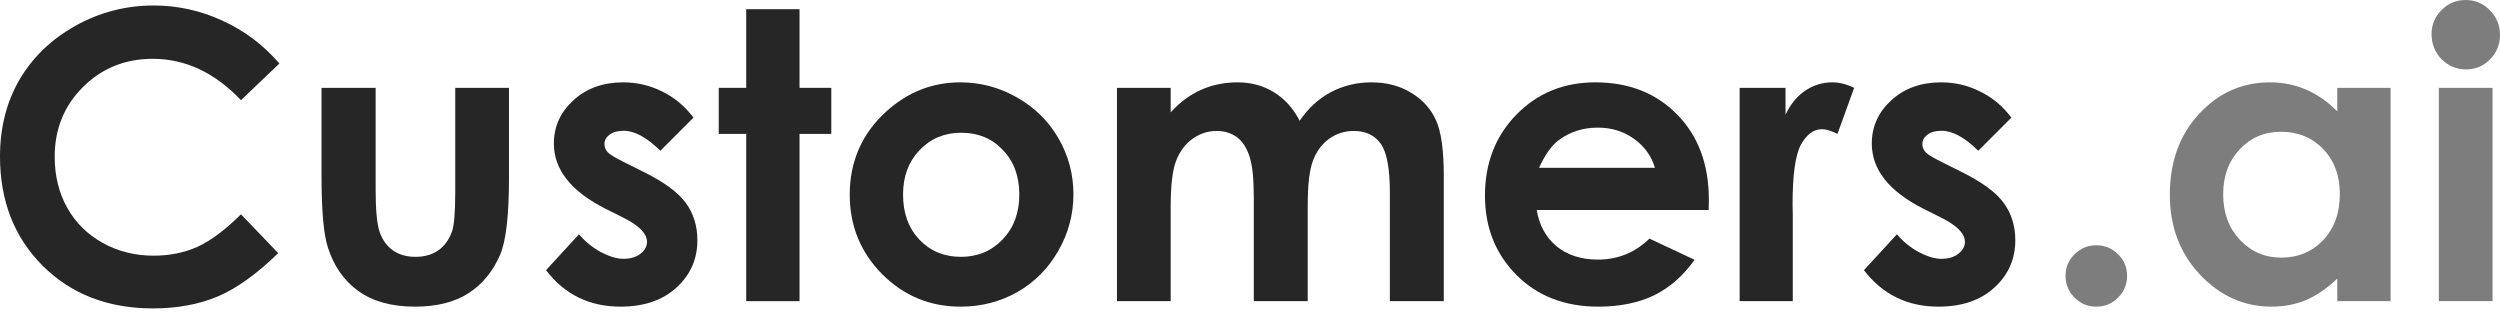
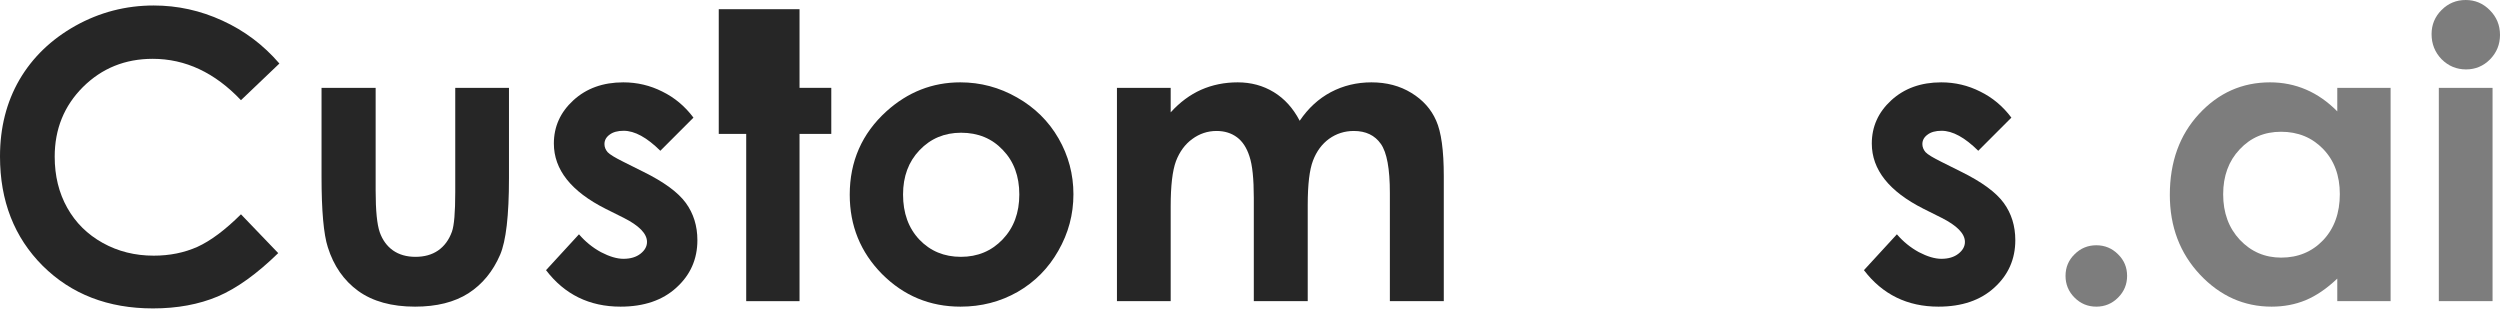
<svg xmlns="http://www.w3.org/2000/svg" width="132" height="17" viewBox="0 0 132 17" fill="none">
  <path d="M14.752 3.354L12.723 5.29C11.342 3.834 9.79 3.106 8.064 3.106C6.608 3.106 5.38 3.602 4.379 4.596C3.385 5.59 2.888 6.815 2.888 8.271C2.888 9.286 3.109 10.186 3.551 10.973C3.992 11.76 4.617 12.377 5.424 12.826C6.232 13.275 7.129 13.499 8.116 13.499C8.958 13.499 9.727 13.344 10.425 13.033C11.121 12.716 11.888 12.143 12.723 11.315L14.69 13.364C13.565 14.462 12.502 15.224 11.501 15.652C10.5 16.073 9.358 16.284 8.075 16.284C5.707 16.284 3.768 15.535 2.257 14.037C0.752 12.533 0 10.607 0 8.261C0 6.743 0.342 5.393 1.025 4.213C1.715 3.033 2.698 2.084 3.975 1.366C5.259 0.649 6.639 0.29 8.116 0.29C9.372 0.29 10.58 0.555 11.739 1.087C12.905 1.618 13.91 2.374 14.752 3.354Z" fill="#262626" />
  <path d="M16.977 4.638H19.834V10.062C19.834 11.118 19.907 11.853 20.052 12.267C20.197 12.674 20.428 12.992 20.745 13.219C21.07 13.447 21.467 13.561 21.936 13.561C22.405 13.561 22.802 13.451 23.126 13.23C23.458 13.002 23.703 12.671 23.861 12.236C23.979 11.912 24.037 11.218 24.037 10.155V4.638H26.874V9.41C26.874 11.377 26.718 12.723 26.408 13.447C26.028 14.331 25.469 15.01 24.731 15.486C23.992 15.956 23.054 16.191 21.915 16.191C20.68 16.191 19.679 15.914 18.913 15.362C18.154 14.81 17.619 14.041 17.309 13.054C17.088 12.371 16.977 11.128 16.977 9.327V4.638Z" fill="#262626" />
  <path d="M36.615 6.211L34.866 7.961C34.155 7.257 33.509 6.905 32.93 6.905C32.612 6.905 32.364 6.974 32.184 7.112C32.005 7.243 31.915 7.409 31.915 7.609C31.915 7.76 31.97 7.902 32.081 8.033C32.198 8.157 32.481 8.33 32.93 8.551L33.965 9.068C35.055 9.607 35.804 10.155 36.211 10.714C36.618 11.273 36.822 11.929 36.822 12.681C36.822 13.682 36.453 14.517 35.714 15.186C34.983 15.856 33.999 16.191 32.764 16.191C31.122 16.191 29.81 15.549 28.83 14.265L30.57 12.371C30.901 12.757 31.287 13.071 31.729 13.313C32.178 13.547 32.574 13.665 32.919 13.665C33.292 13.665 33.592 13.575 33.82 13.395C34.048 13.216 34.162 13.009 34.162 12.774C34.162 12.339 33.751 11.915 32.93 11.501L31.977 11.025C30.155 10.107 29.244 8.958 29.244 7.578C29.244 6.687 29.586 5.928 30.269 5.3C30.959 4.665 31.839 4.348 32.909 4.348C33.641 4.348 34.327 4.51 34.969 4.834C35.618 5.152 36.166 5.611 36.615 6.211Z" fill="#262626" />
-   <path d="M39.4 0.486H42.215V4.638H43.892V7.07H42.215V15.901H39.4V7.07H37.95V4.638H39.4V0.486Z" fill="#262626" />
+   <path d="M39.4 0.486H42.215V4.638H43.892V7.07H42.215V15.901H39.4V7.07H37.95V4.638V0.486Z" fill="#262626" />
  <path d="M50.704 4.348C51.767 4.348 52.764 4.613 53.696 5.145C54.634 5.676 55.366 6.397 55.891 7.308C56.415 8.219 56.677 9.203 56.677 10.259C56.677 11.322 56.411 12.315 55.88 13.24C55.356 14.165 54.638 14.89 53.727 15.414C52.816 15.932 51.812 16.191 50.715 16.191C49.1 16.191 47.719 15.618 46.574 14.472C45.435 13.319 44.866 11.922 44.866 10.28C44.866 8.52 45.511 7.053 46.801 5.88C47.933 4.858 49.234 4.348 50.704 4.348ZM50.745 7.008C49.869 7.008 49.138 7.315 48.551 7.93C47.971 8.537 47.681 9.317 47.681 10.269C47.681 11.249 47.968 12.043 48.541 12.65C49.12 13.257 49.852 13.561 50.735 13.561C51.619 13.561 52.353 13.254 52.94 12.64C53.527 12.025 53.82 11.235 53.82 10.269C53.82 9.303 53.53 8.52 52.95 7.919C52.378 7.312 51.643 7.008 50.745 7.008Z" fill="#262626" />
  <path d="M58.975 4.638H61.812V5.932C62.295 5.4 62.83 5.003 63.416 4.741C64.01 4.479 64.655 4.348 65.352 4.348C66.056 4.348 66.691 4.52 67.257 4.865C67.823 5.21 68.278 5.714 68.624 6.377C69.072 5.714 69.621 5.21 70.269 4.865C70.925 4.52 71.639 4.348 72.412 4.348C73.213 4.348 73.917 4.534 74.524 4.907C75.131 5.279 75.566 5.766 75.828 6.366C76.098 6.967 76.232 7.943 76.232 9.296V15.901H73.385V10.186C73.385 8.91 73.227 8.047 72.909 7.598C72.592 7.143 72.115 6.915 71.481 6.915C70.998 6.915 70.563 7.053 70.176 7.329C69.797 7.605 69.514 7.988 69.327 8.478C69.141 8.961 69.048 9.741 69.048 10.818V15.901H66.201V10.445C66.201 9.438 66.125 8.709 65.973 8.261C65.828 7.805 65.608 7.467 65.311 7.246C65.014 7.026 64.655 6.915 64.234 6.915C63.765 6.915 63.337 7.057 62.951 7.34C62.571 7.616 62.285 8.005 62.091 8.509C61.905 9.013 61.812 9.807 61.812 10.89V15.901H58.975V4.638Z" fill="#262626" />
-   <path d="M90.218 11.087H81.139C81.27 11.887 81.619 12.526 82.185 13.002C82.757 13.471 83.486 13.706 84.369 13.706C85.425 13.706 86.332 13.337 87.091 12.598L89.472 13.716C88.879 14.558 88.168 15.183 87.34 15.59C86.512 15.99 85.528 16.191 84.39 16.191C82.623 16.191 81.184 15.635 80.073 14.524C78.962 13.406 78.406 12.008 78.406 10.331C78.406 8.613 78.958 7.188 80.062 6.056C81.174 4.917 82.564 4.348 84.234 4.348C86.008 4.348 87.45 4.917 88.561 6.056C89.672 7.188 90.228 8.685 90.228 10.549L90.218 11.087ZM87.381 8.861C87.195 8.233 86.826 7.723 86.274 7.329C85.728 6.936 85.094 6.739 84.369 6.739C83.582 6.739 82.892 6.96 82.298 7.402C81.926 7.678 81.581 8.164 81.263 8.861H87.381Z" fill="#262626" />
-   <path d="M91.853 4.638H94.276V6.056C94.538 5.497 94.886 5.072 95.321 4.783C95.756 4.493 96.232 4.348 96.75 4.348C97.116 4.348 97.499 4.444 97.899 4.638L97.019 7.07C96.688 6.905 96.415 6.822 96.201 6.822C95.766 6.822 95.397 7.091 95.094 7.629C94.797 8.168 94.648 9.224 94.648 10.797L94.659 11.346V15.901H91.853V4.638Z" fill="#262626" />
  <path d="M106.201 6.211L104.452 7.961C103.741 7.257 103.096 6.905 102.516 6.905C102.198 6.905 101.95 6.974 101.771 7.112C101.591 7.243 101.501 7.409 101.501 7.609C101.501 7.76 101.557 7.902 101.667 8.033C101.784 8.157 102.067 8.33 102.516 8.551L103.551 9.068C104.642 9.607 105.39 10.155 105.797 10.714C106.205 11.273 106.408 11.929 106.408 12.681C106.408 13.682 106.039 14.517 105.301 15.186C104.569 15.856 103.586 16.191 102.35 16.191C100.708 16.191 99.397 15.549 98.416 14.265L100.156 12.371C100.487 12.757 100.873 13.071 101.315 13.313C101.764 13.547 102.16 13.665 102.506 13.665C102.878 13.665 103.178 13.575 103.406 13.395C103.634 13.216 103.748 13.009 103.748 12.774C103.748 12.339 103.337 11.915 102.516 11.501L101.564 11.025C99.742 10.107 98.831 8.958 98.831 7.578C98.831 6.687 99.172 5.928 99.855 5.3C100.546 4.665 101.426 4.348 102.495 4.348C103.227 4.348 103.913 4.51 104.555 4.834C105.204 5.152 105.753 5.611 106.201 6.211Z" fill="#262626" />
  <g opacity="0.6">
    <path d="M110.685 12.95C111.134 12.95 111.517 13.109 111.834 13.427C112.152 13.737 112.311 14.117 112.311 14.565C112.311 15.014 112.152 15.397 111.834 15.714C111.517 16.032 111.134 16.191 110.685 16.191C110.237 16.191 109.854 16.032 109.536 15.714C109.219 15.397 109.06 15.014 109.06 14.565C109.06 14.117 109.219 13.737 109.536 13.427C109.854 13.109 110.237 12.95 110.685 12.95Z" fill="#262626" />
    <path d="M123.408 4.638H126.224V15.901H123.408V14.71C122.856 15.235 122.3 15.614 121.741 15.849C121.189 16.077 120.589 16.191 119.94 16.191C118.484 16.191 117.224 15.628 116.162 14.503C115.099 13.371 114.567 11.967 114.567 10.29C114.567 8.551 115.081 7.126 116.11 6.015C117.138 4.903 118.387 4.348 119.857 4.348C120.534 4.348 121.168 4.476 121.762 4.731C122.355 4.986 122.904 5.369 123.408 5.88V4.638ZM120.437 6.957C119.56 6.957 118.832 7.267 118.253 7.888C117.673 8.502 117.383 9.293 117.383 10.259C117.383 11.232 117.676 12.033 118.263 12.661C118.857 13.289 119.585 13.602 120.447 13.602C121.338 13.602 122.076 13.295 122.663 12.681C123.249 12.06 123.543 11.249 123.543 10.248C123.543 9.268 123.249 8.475 122.663 7.868C122.076 7.26 121.334 6.957 120.437 6.957Z" fill="#262626" />
    <path d="M130.189 0C130.685 0 131.11 0.179 131.462 0.538C131.821 0.897 132 1.332 132 1.843C132 2.346 131.824 2.778 131.472 3.137C131.12 3.489 130.699 3.665 130.209 3.665C129.705 3.665 129.274 3.485 128.915 3.126C128.563 2.761 128.387 2.319 128.387 1.801C128.387 1.304 128.563 0.88 128.915 0.528C129.267 0.176 129.692 0 130.189 0ZM128.77 4.638H131.607V15.901H128.77V4.638Z" fill="#262626" />
  </g>
</svg>